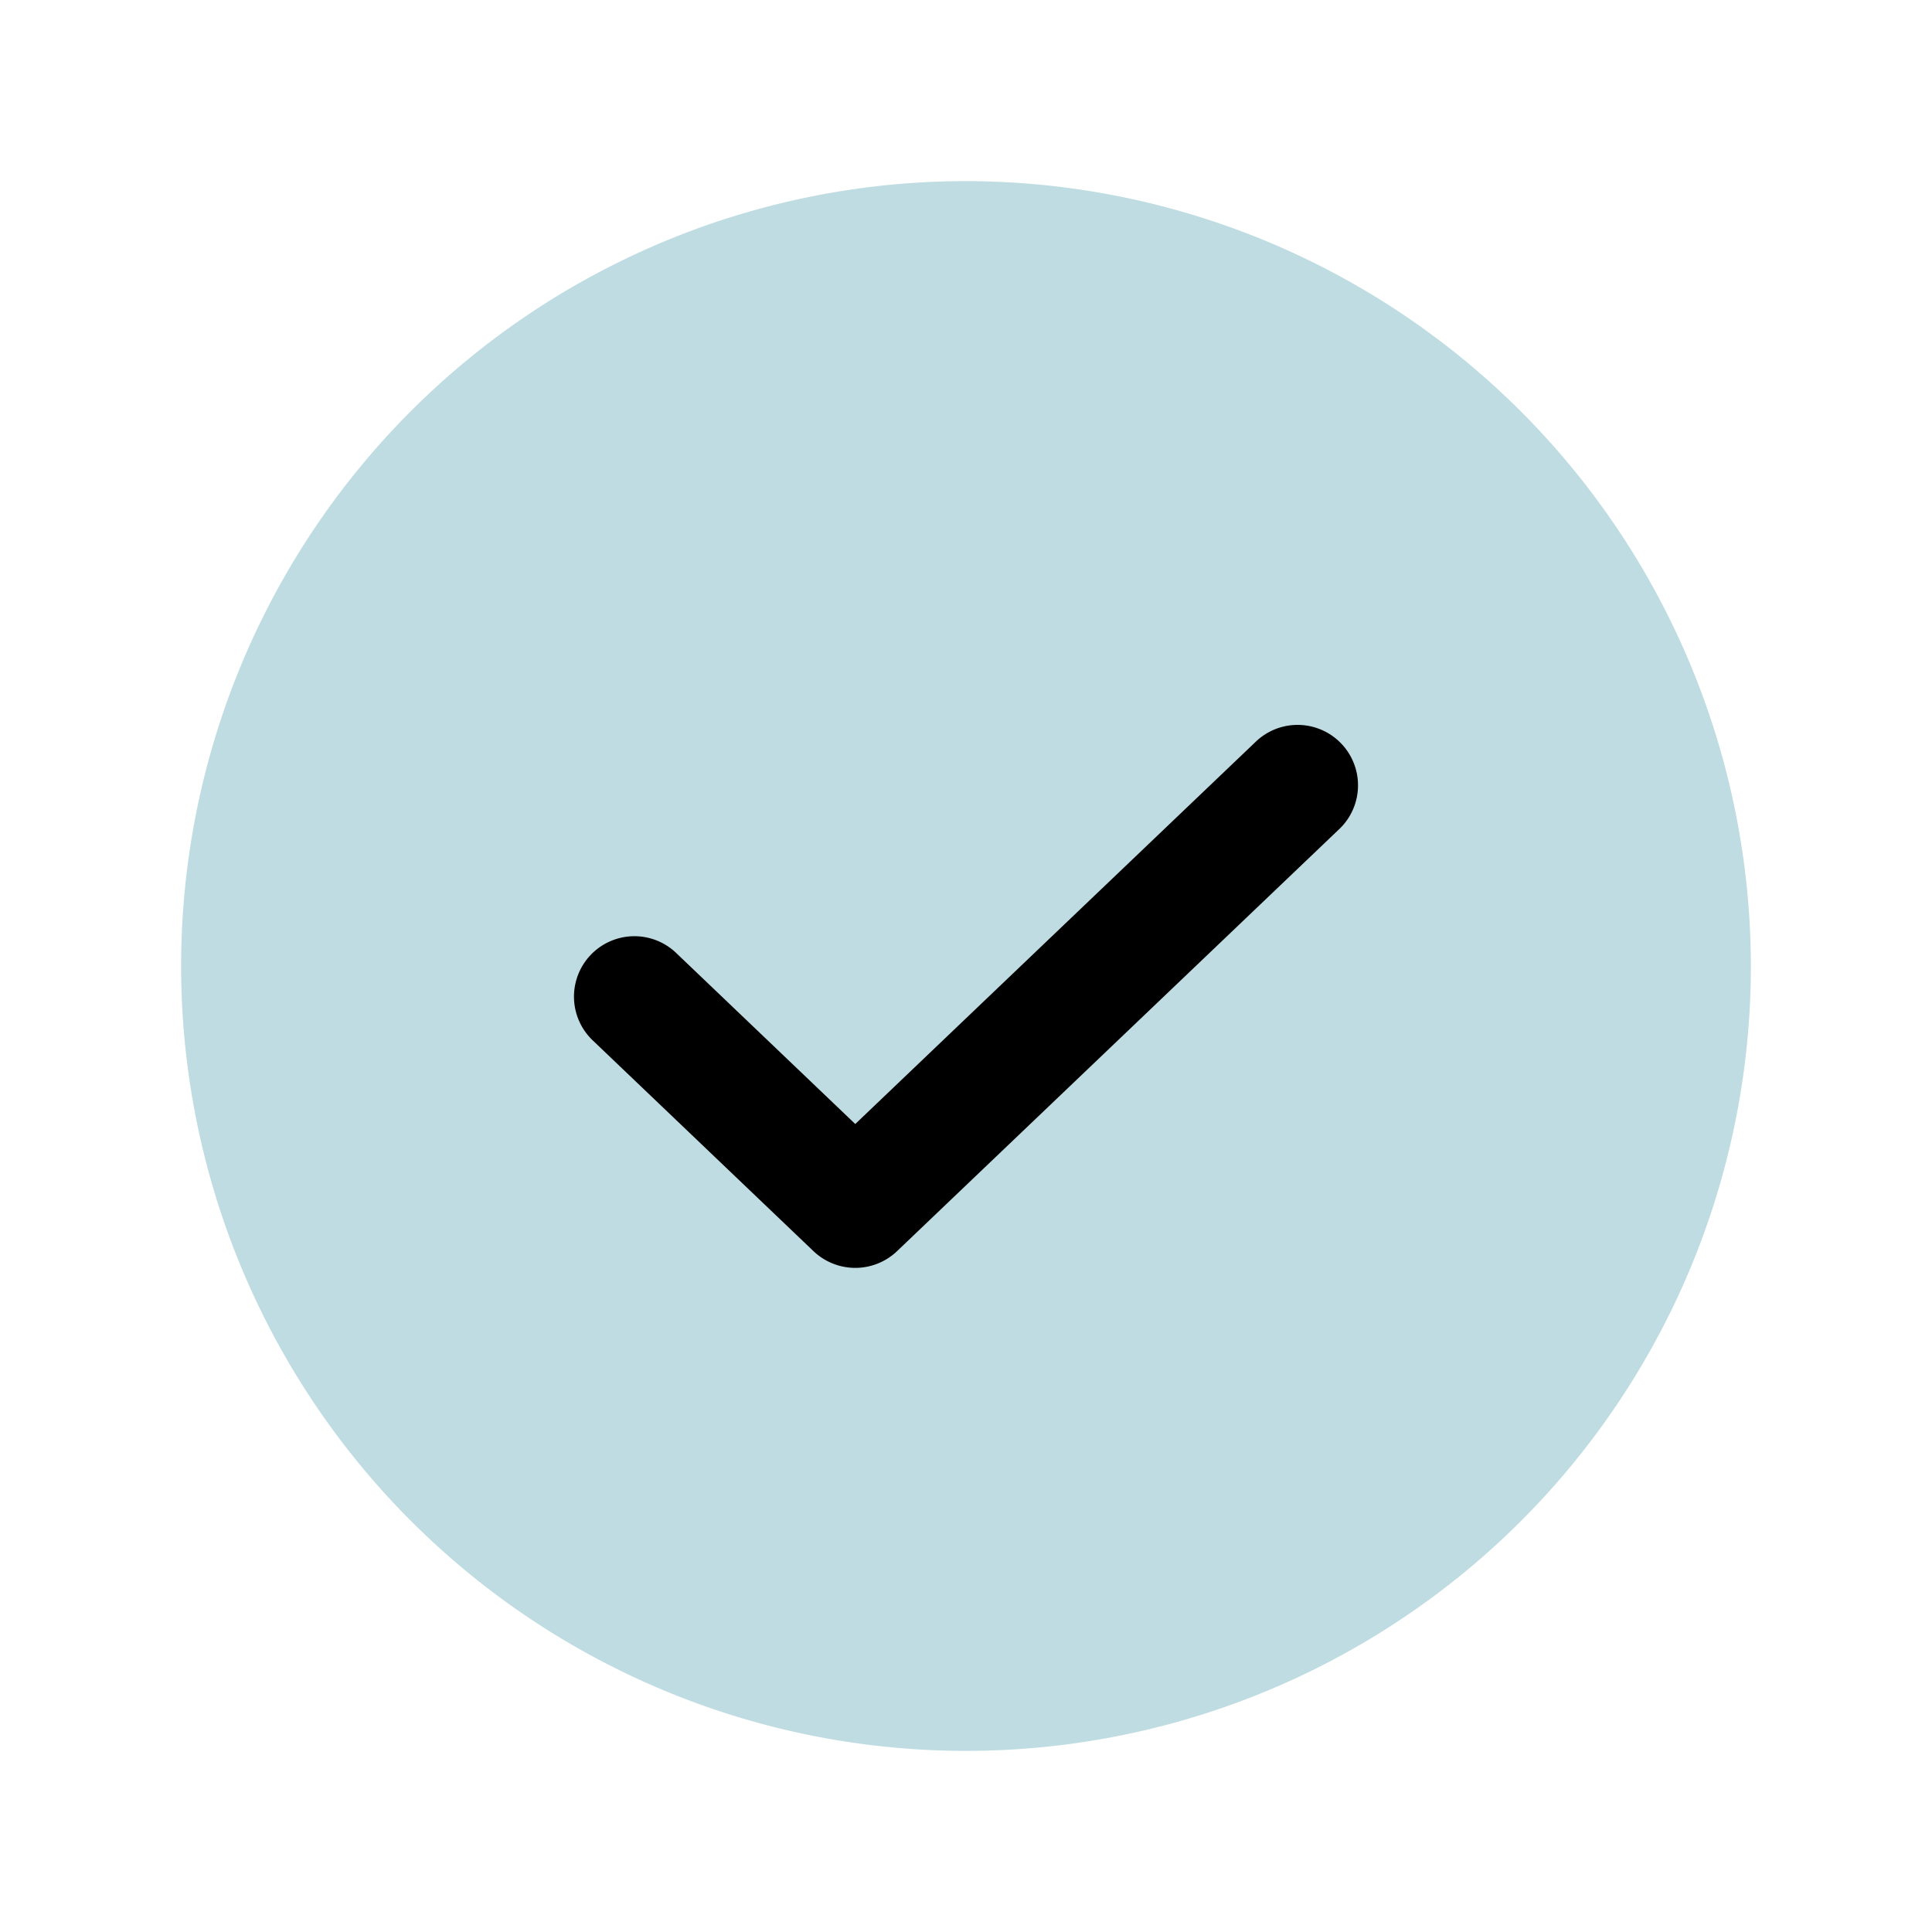
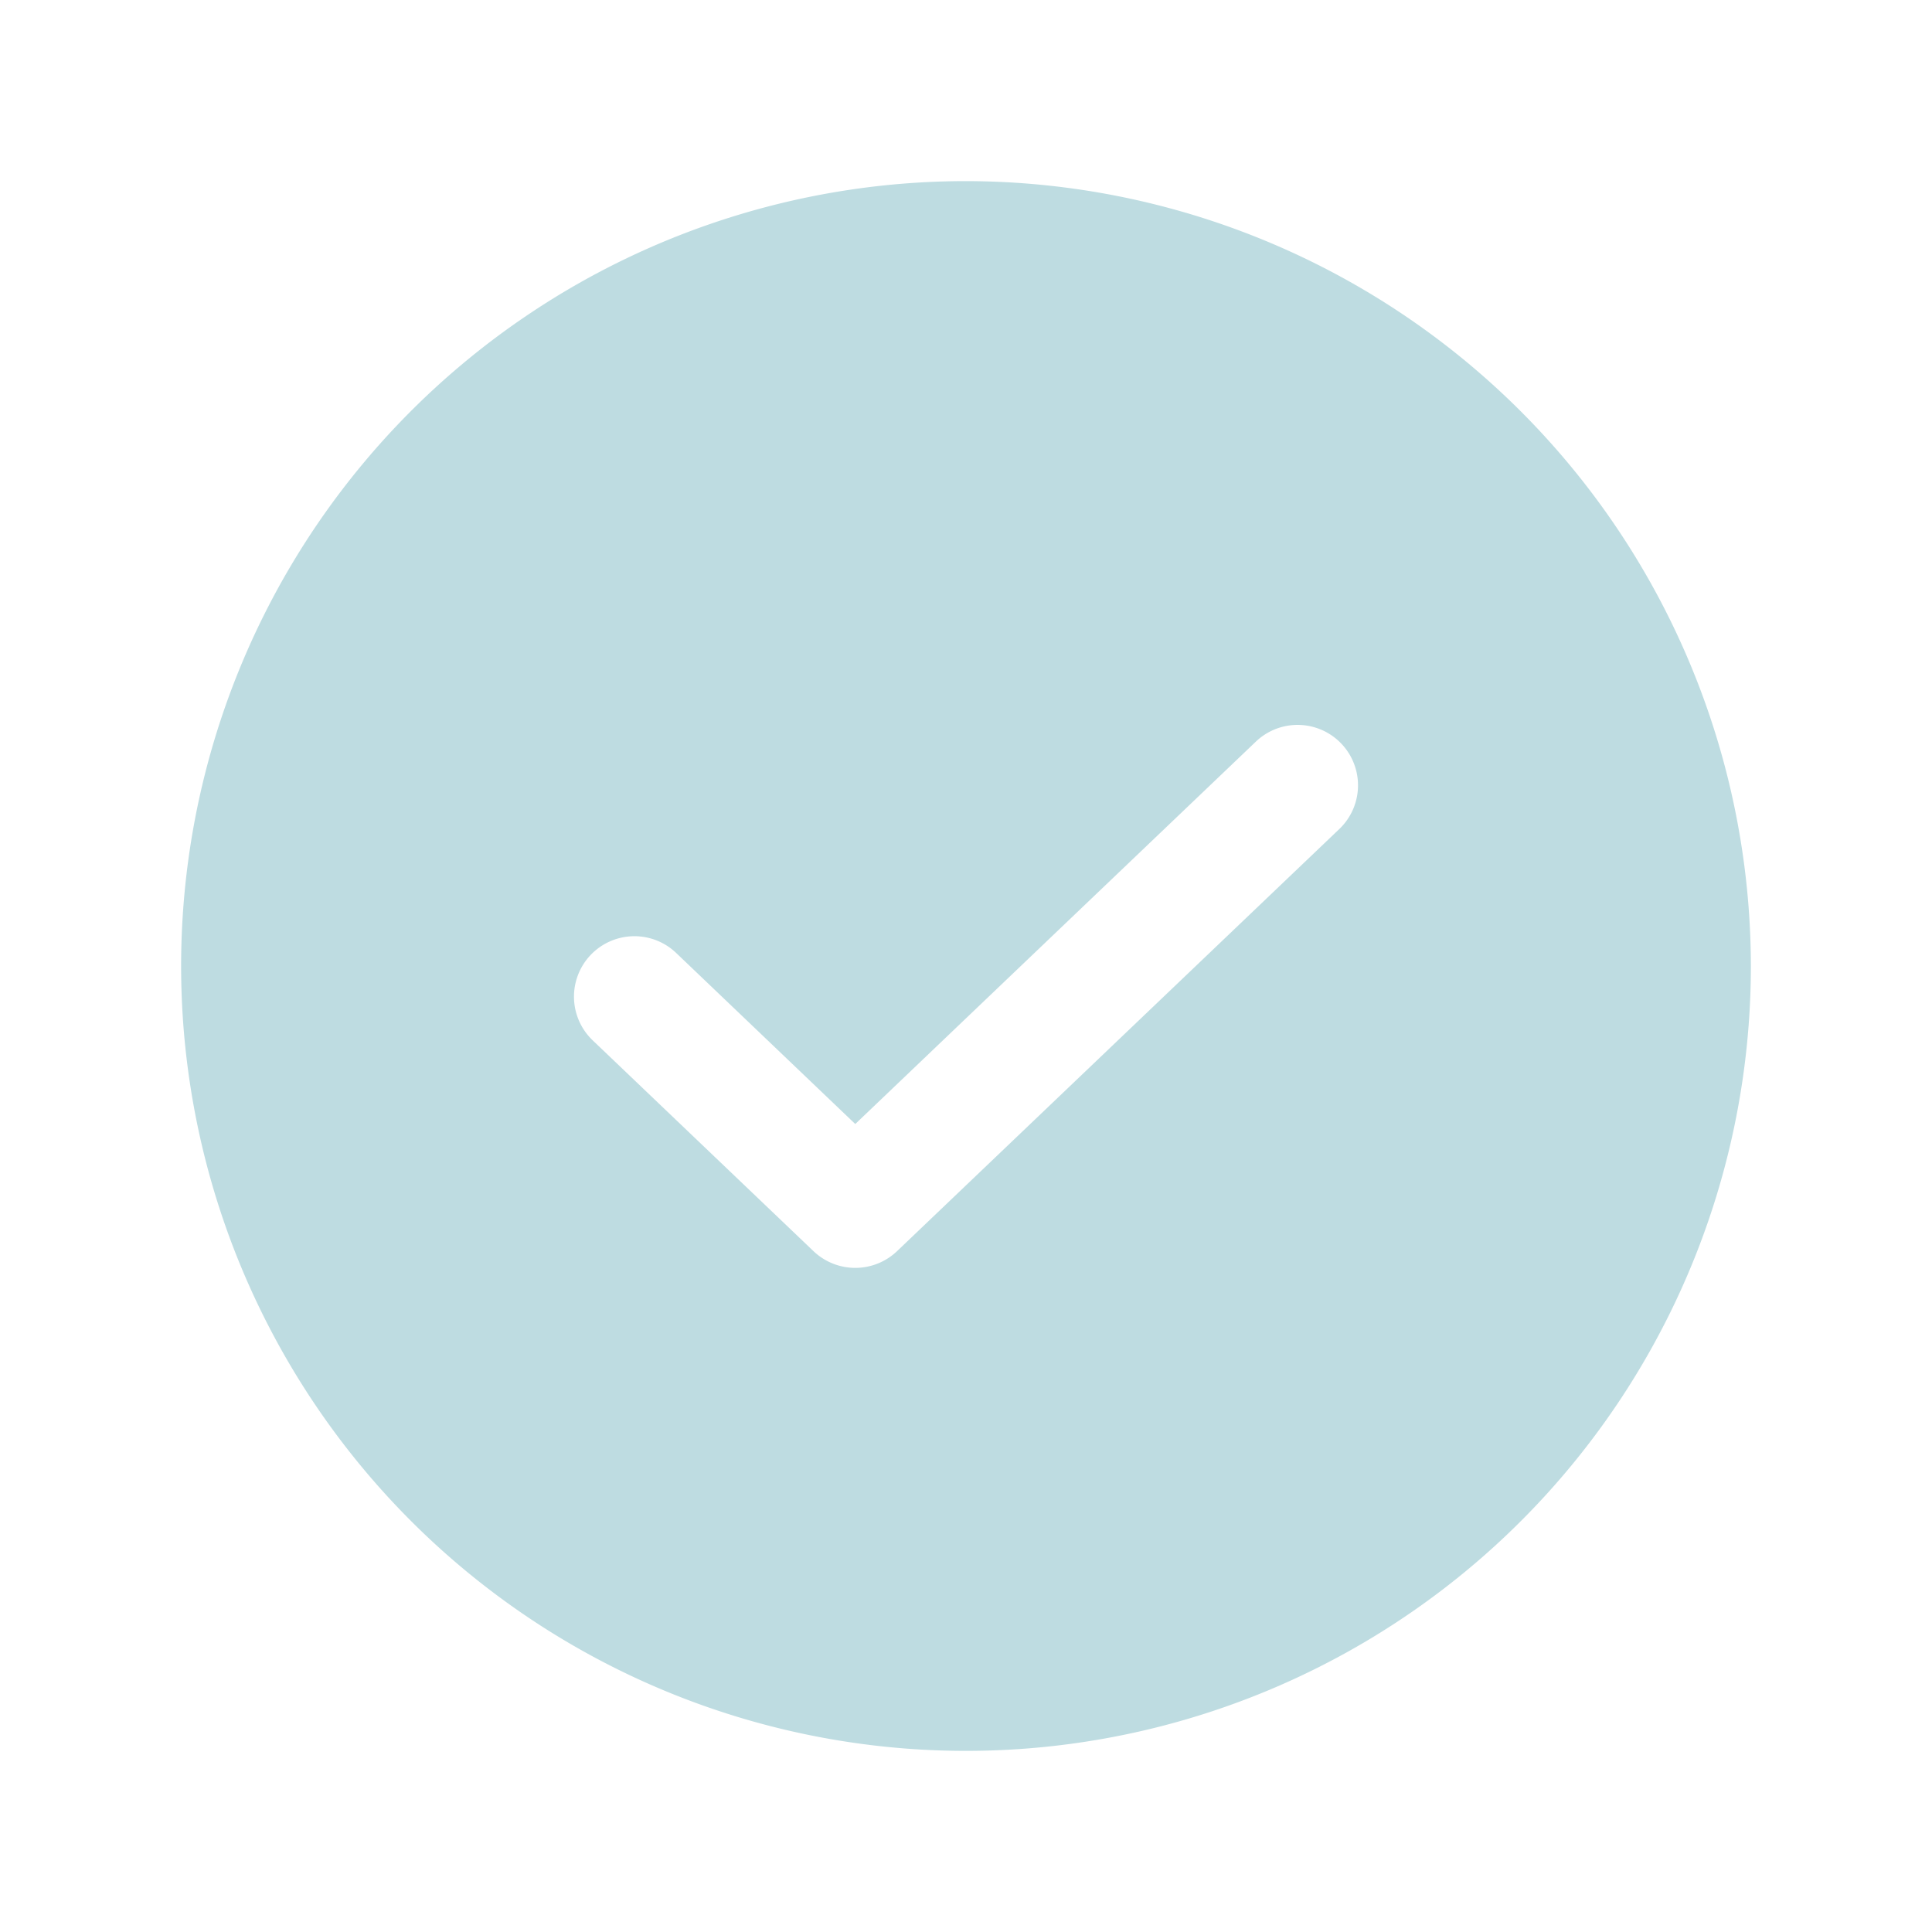
<svg xmlns="http://www.w3.org/2000/svg" viewBox="0 0 256 256">
  <rect fill="none" height="256" width="256" />
-   <circle cx="128" cy="128" r="60" fill="#000000" />
  <path fill="#bedce1" d="M128,24A104,104,0,1,0,232,128,104.12,104.12,0,0,0,128,24Zm49.531,85.789-58.672,56a8.024,8.024,0,0,1-11.062,0l-29.328-28a8.007,8.007,0,0,1,11.062-11.578l23.797,22.727,53.141-50.727a8.007,8.007,0,0,1,11.062,11.578Z" />
</svg>